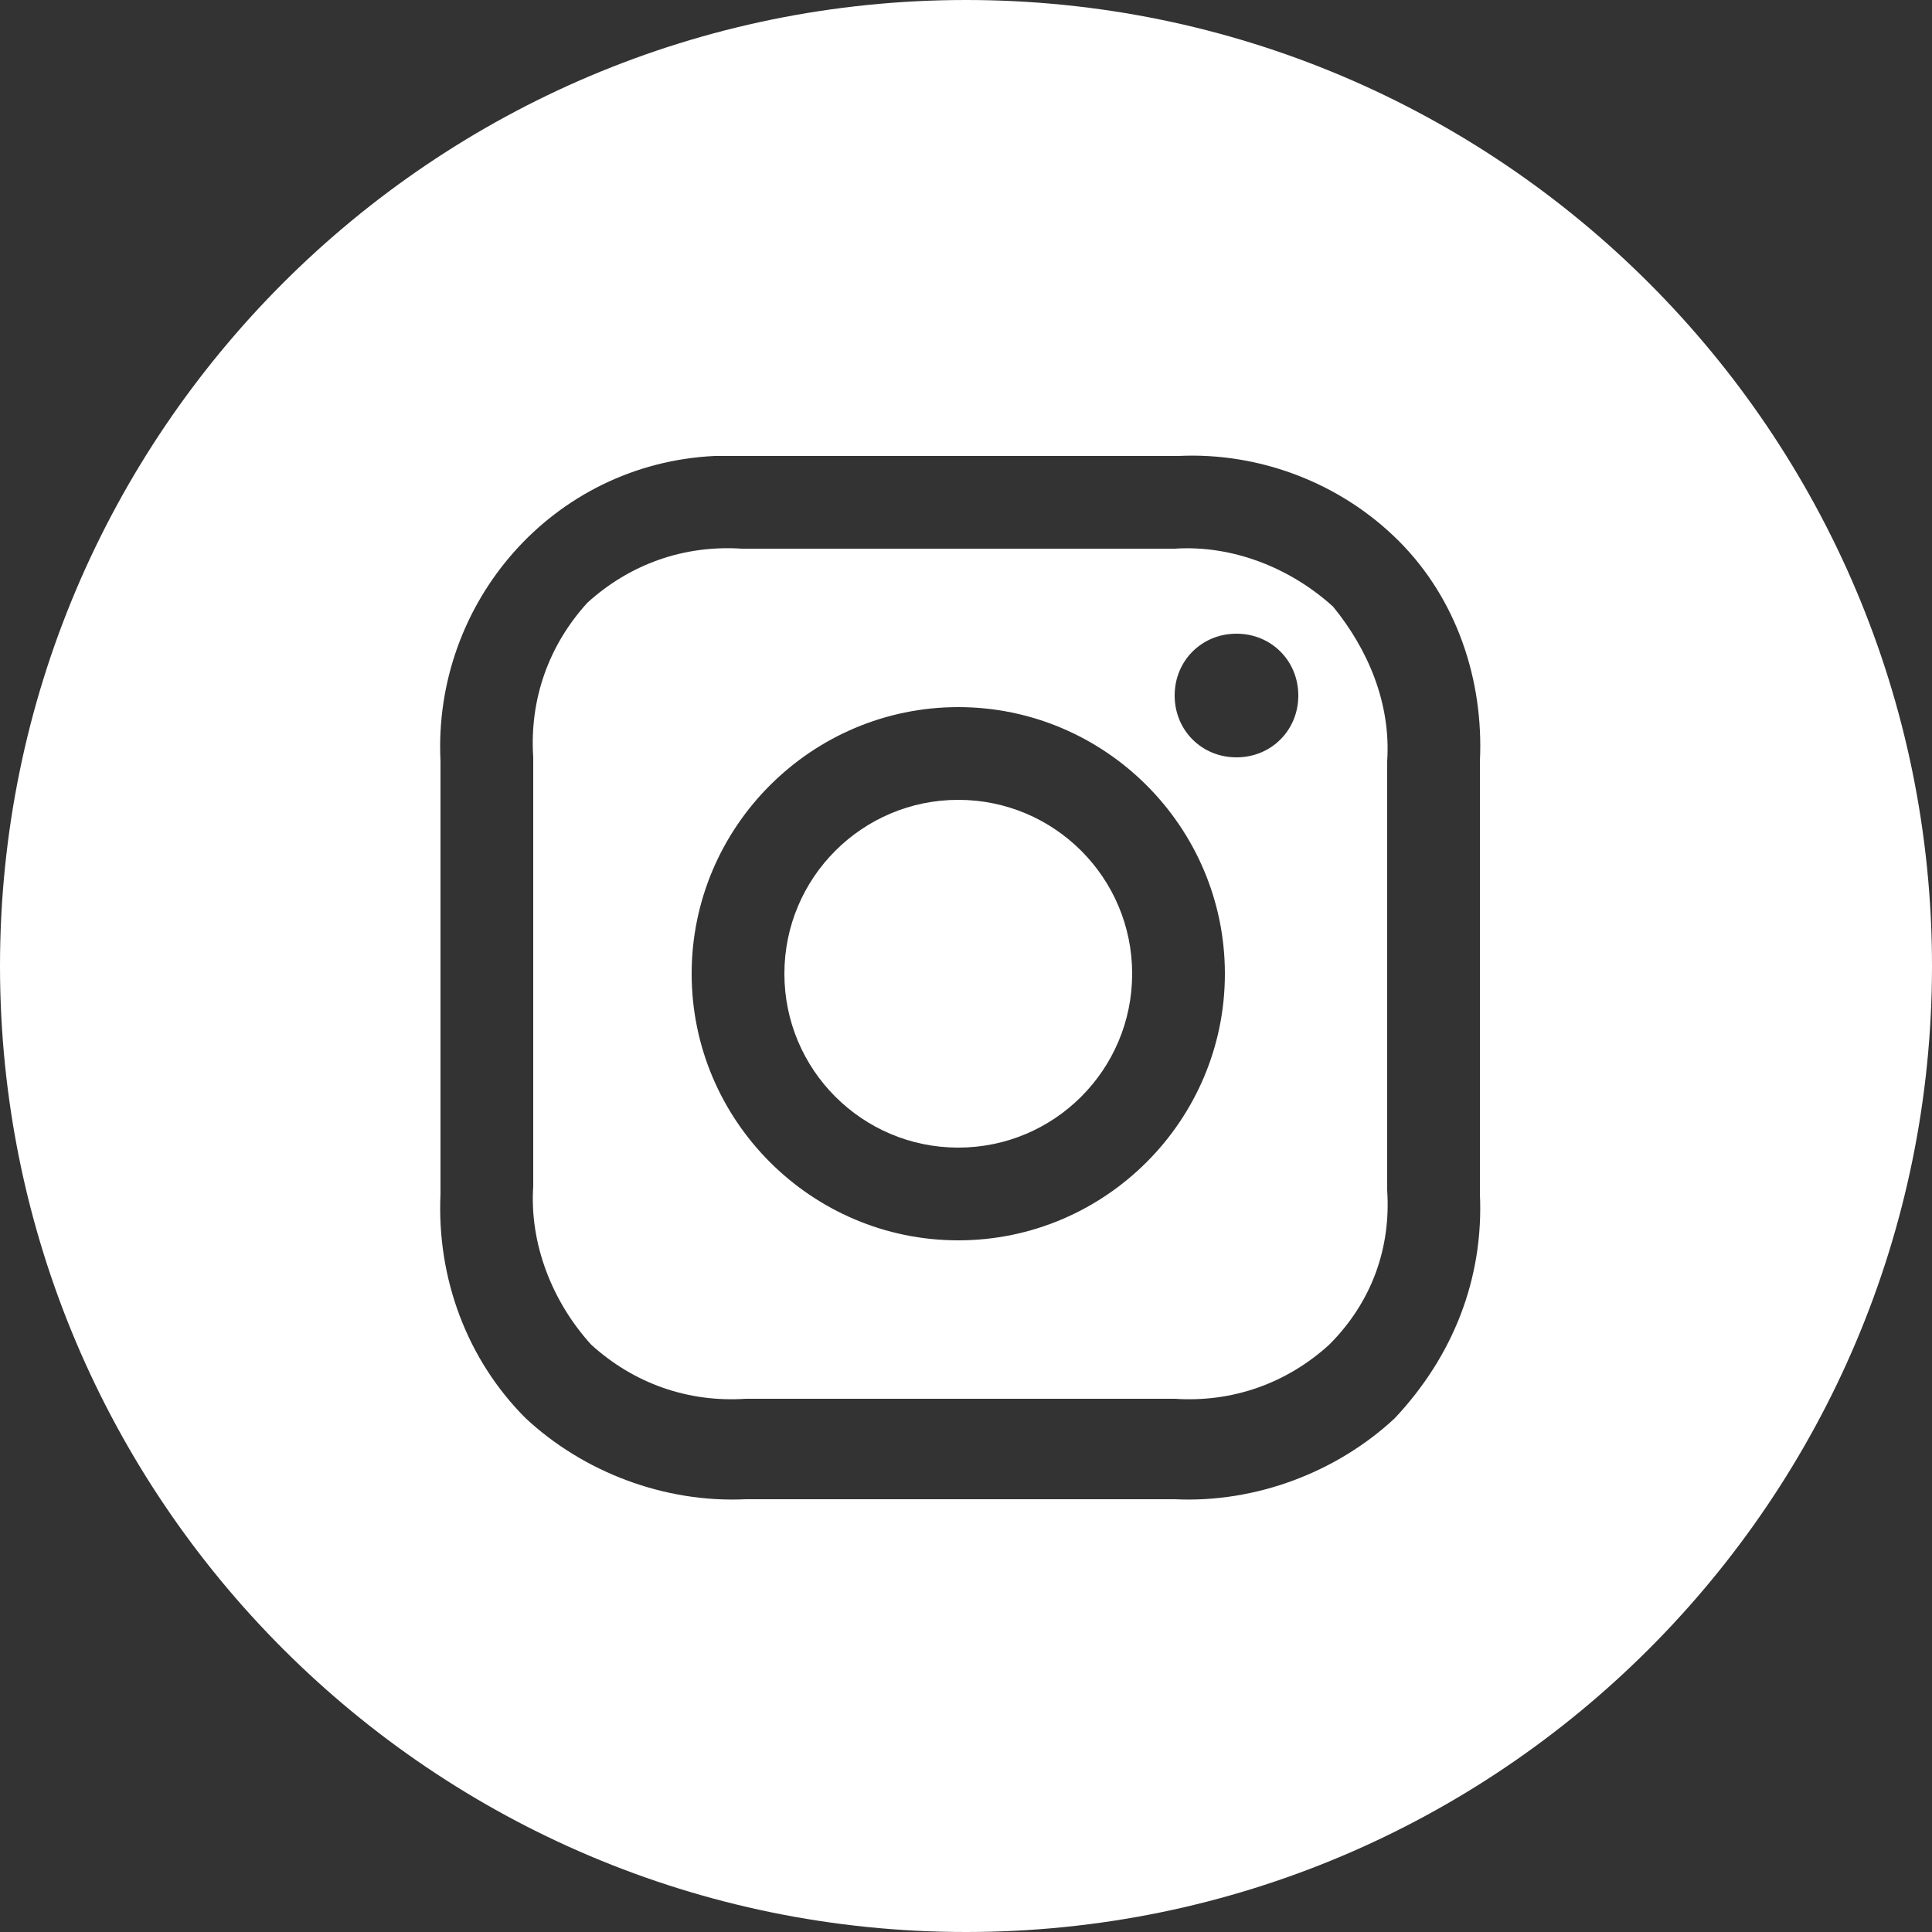
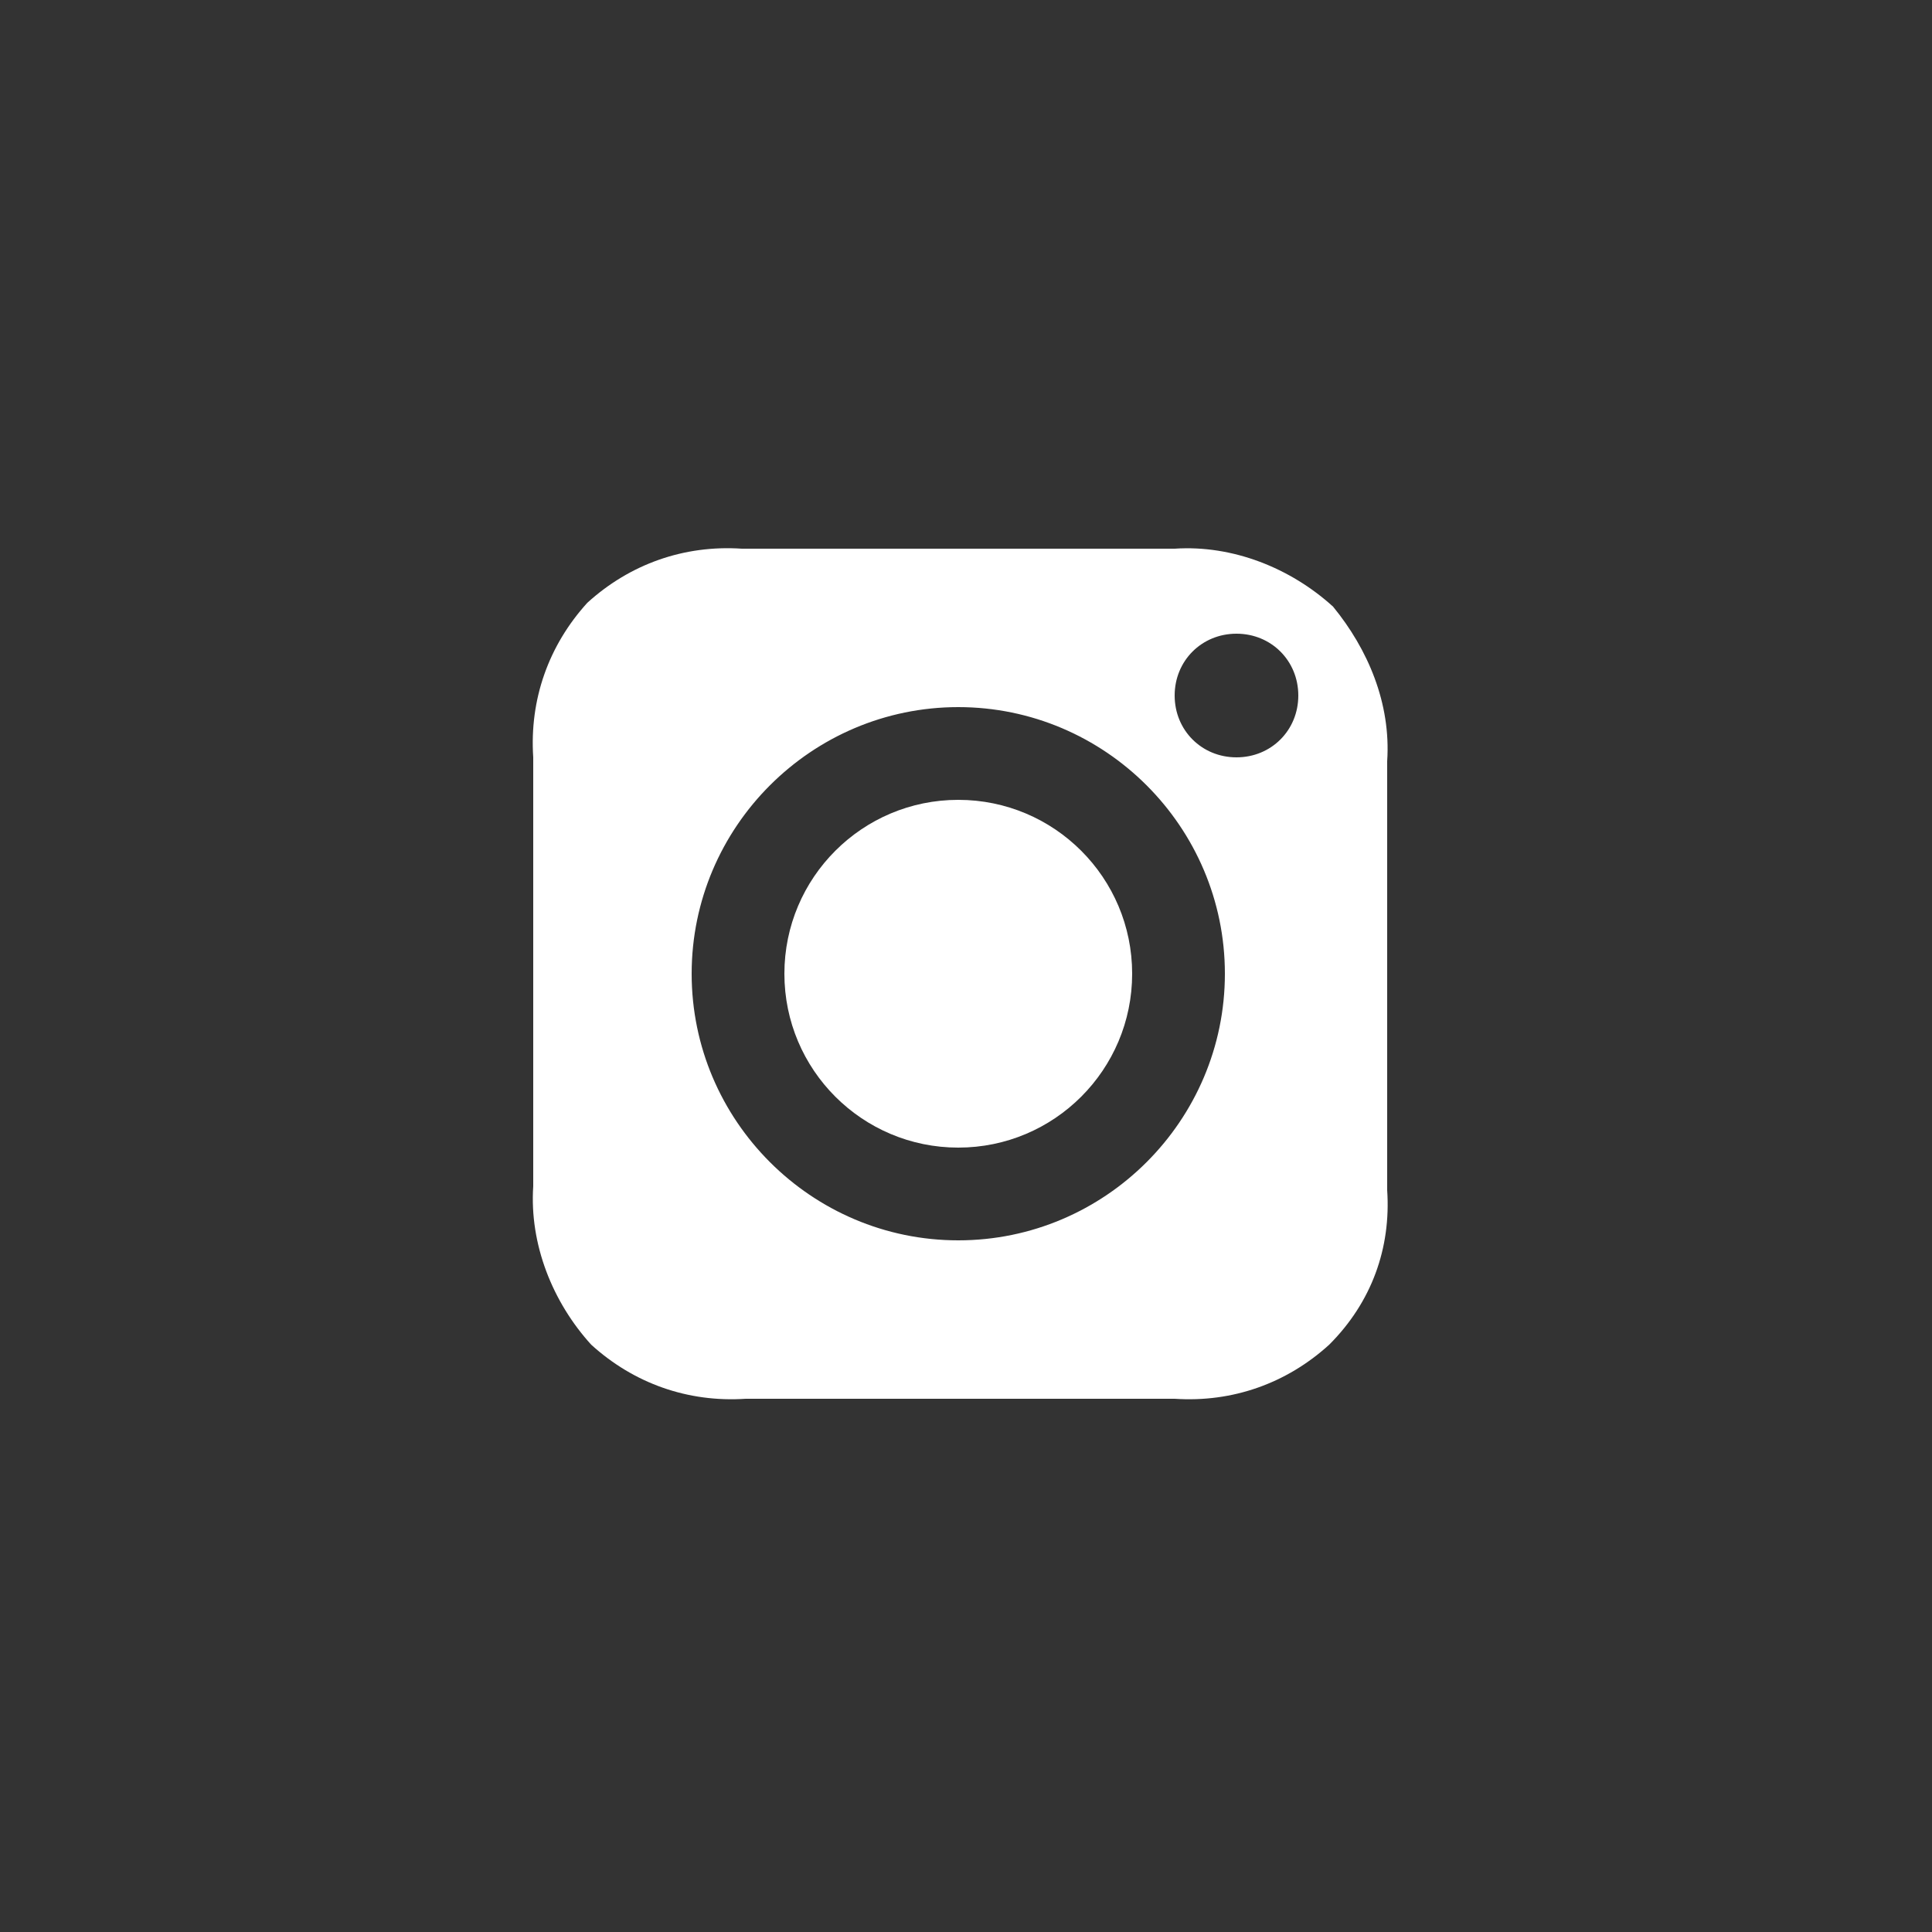
<svg xmlns="http://www.w3.org/2000/svg" version="1.1" id="Layer_1" x="0px" y="0px" viewBox="0 0 50 50" style="enable-background:new 0 0 50 50;" xml:space="preserve">
  <rect x="0" y="0" width="50" height="50" fill="#333333" stroke="none" />
  <style type="text/css">
	.st0{fill:#FFFFFF;enable-background:new    ;}
</style>
  <title>Insta</title>
  <g>
    <circle class="st0" cx="24.8" cy="25.2" r="4.5" />
    <path class="st0" d="M30.4,14.2H19.2c-1.5-0.1-2.9,0.4-4,1.4c-1,1.1-1.5,2.5-1.4,4v11.1c-0.1,1.5,0.5,3,1.5,4.1   c1.1,1,2.5,1.5,4,1.4h11.1c1.5,0.1,2.9-0.4,4-1.4c1.1-1.1,1.6-2.5,1.5-4V19.7c0.1-1.5-0.5-2.9-1.4-4C33.4,14.7,31.9,14.1,30.4,14.2   z M24.8,32.1c-3.8,0-6.9-3.1-6.9-6.9s3.1-6.9,6.9-6.9s6.9,3.1,6.9,6.9S28.6,32.1,24.8,32.1z M32,19.6c-0.9,0-1.6-0.7-1.6-1.6   s0.7-1.6,1.6-1.6s1.6,0.7,1.6,1.6S32.9,19.6,32,19.6z" />
-     <path class="st0" d="M25,0C11.2,0,0,11.2,0,25s11.2,25,25,25s25-11.2,25-25S38.8,0,25,0z M38.3,30.9c0.1,2.2-0.7,4.2-2.2,5.8   c-1.5,1.4-3.6,2.2-5.7,2.1H19.3c-2.1,0.1-4.2-0.7-5.7-2.1c-1.5-1.5-2.3-3.6-2.2-5.8V19.7c-0.2-4.1,2.9-7.7,7.1-7.9   c0.3,0,0.6,0,0.8,0h11.2c2.1-0.1,4.2,0.7,5.7,2.2s2.2,3.6,2.1,5.7V30.9z" />
  </g>
</svg>